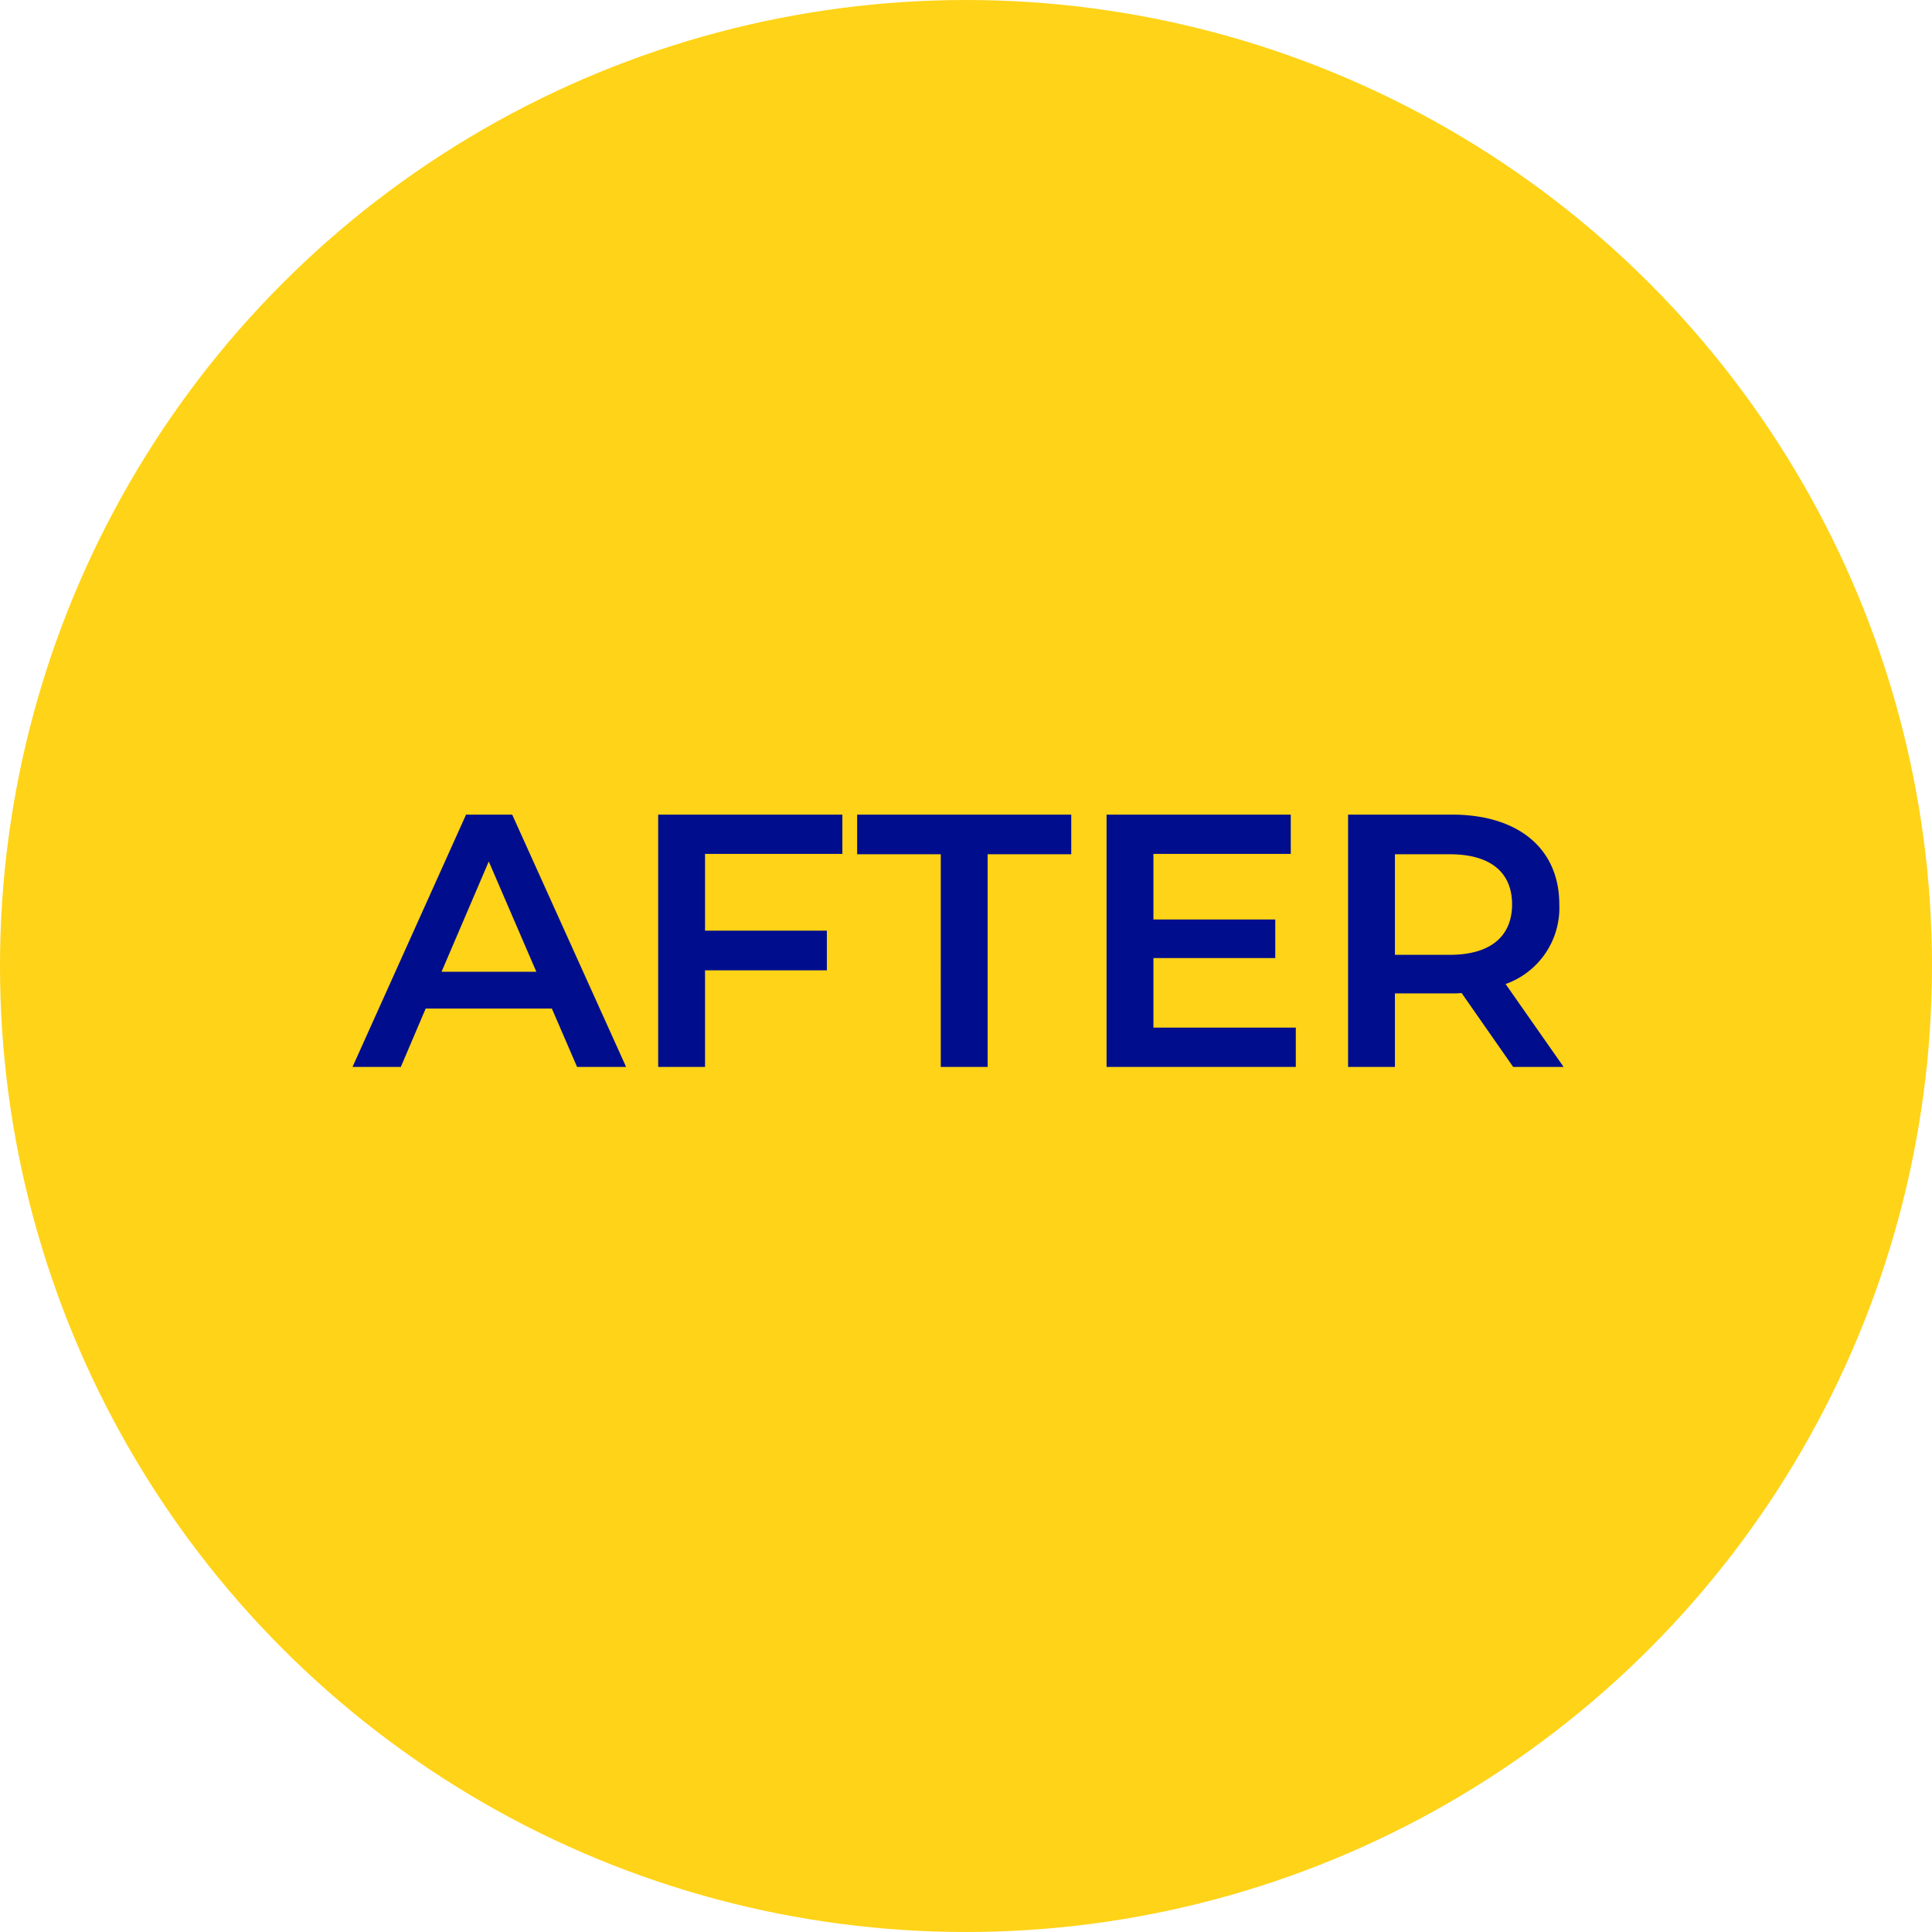
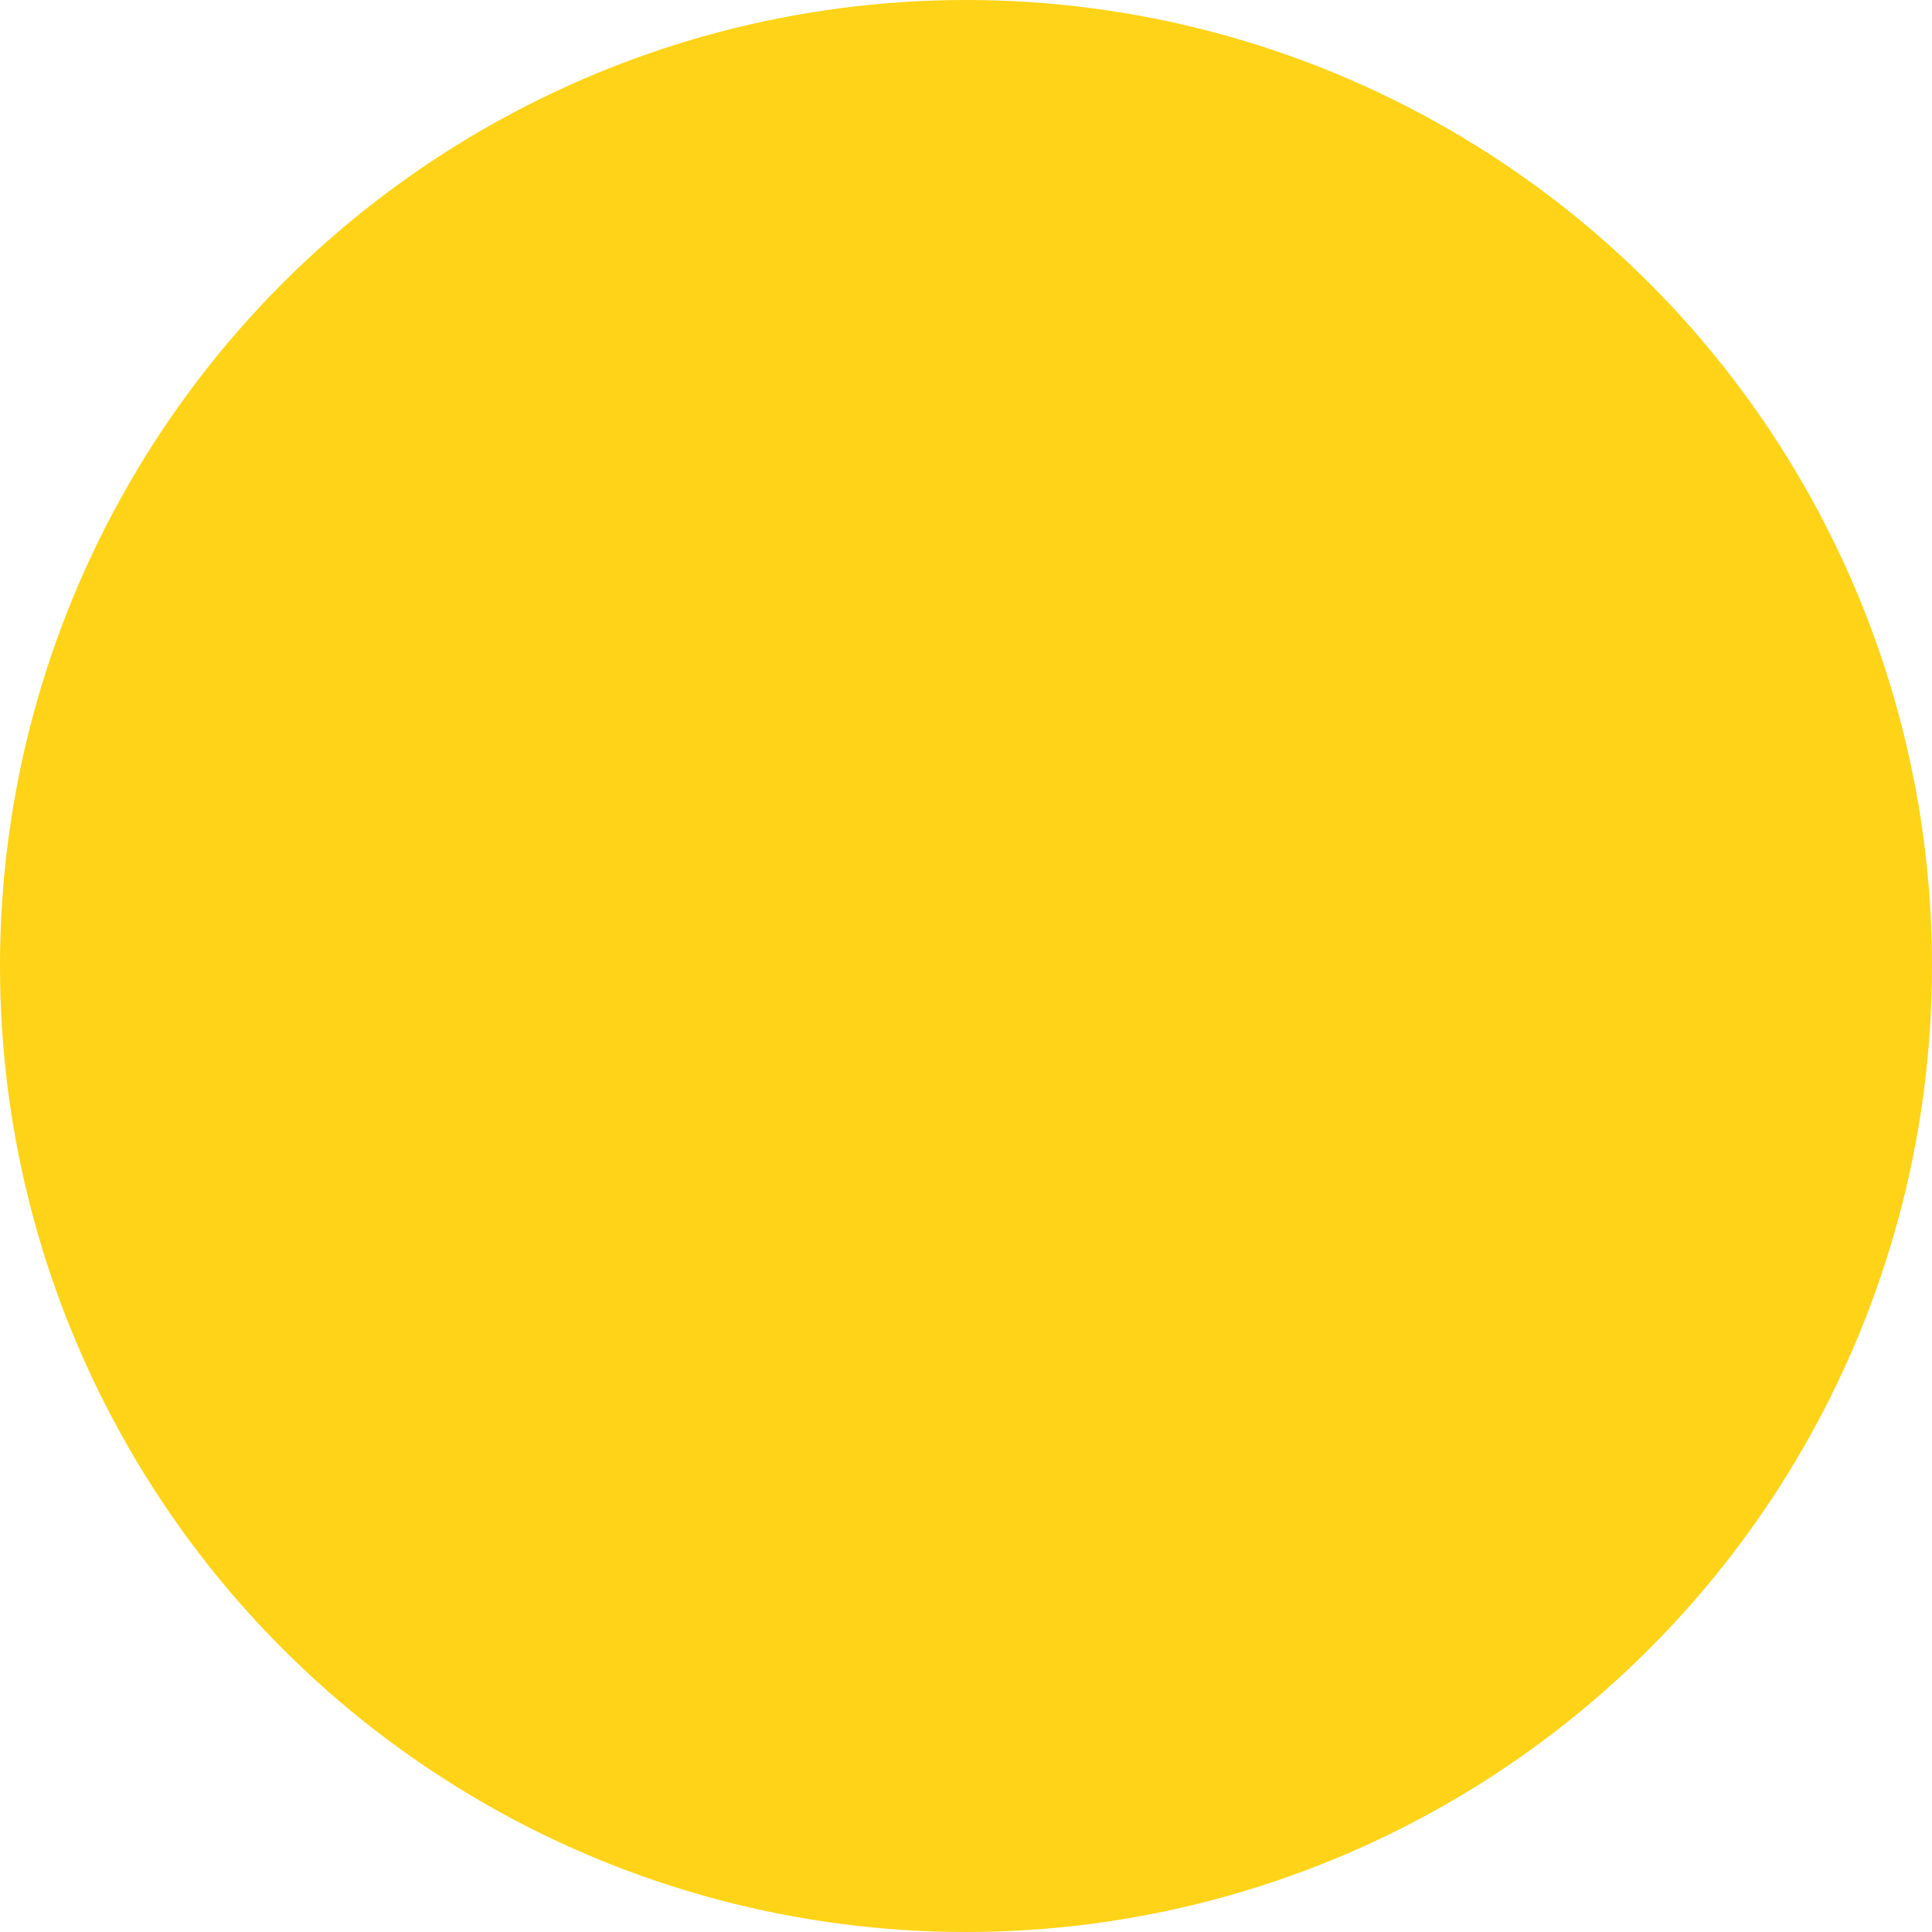
<svg xmlns="http://www.w3.org/2000/svg" width="134" height="134" viewBox="0 0 134 134">
  <g id="グループ_71" data-name="グループ 71" transform="translate(-120 -21375)">
    <g id="グループ_70" data-name="グループ 70">
      <circle id="楕円形_21" data-name="楕円形 21" cx="67" cy="67" r="67" transform="translate(120 21375)" fill="#ffd317" />
      <g id="グループ_69" data-name="グループ 69" transform="translate(0 -8)">
-         <path id="パス_542" data-name="パス 542" d="M-26.975,0h3.4l-7.9-17.5h-3.2L-42.55,0h3.35l1.725-4.05h8.75Zm-9.4-6.6,3.275-7.65,3.3,7.65Zm27.8-8.175V-17.5H-21.35V0h3.25V-6.7h8.45V-9.45H-18.1v-5.325ZM-1.75,0H1.5V-14.75H7.3V-17.5H-7.55v2.75h5.8ZM13-2.725V-7.55h8.45v-2.675H13v-4.55h9.525V-17.5H9.75V0H22.875V-2.725ZM41.45,0,37.425-5.75a5.6,5.6,0,0,0,3.725-5.525c0-3.875-2.85-6.225-7.45-6.225H26.5V0h3.25V-5.1H33.7a6.092,6.092,0,0,0,.675-.025L37.95,0ZM37.875-11.275c0,2.2-1.475,3.5-4.325,3.5h-3.8V-14.75h3.8C36.4-14.75,37.875-13.475,37.875-11.275Z" transform="translate(187 21457)" fill="#000e8d" />
-       </g>
+         </g>
    </g>
  </g>
</svg>